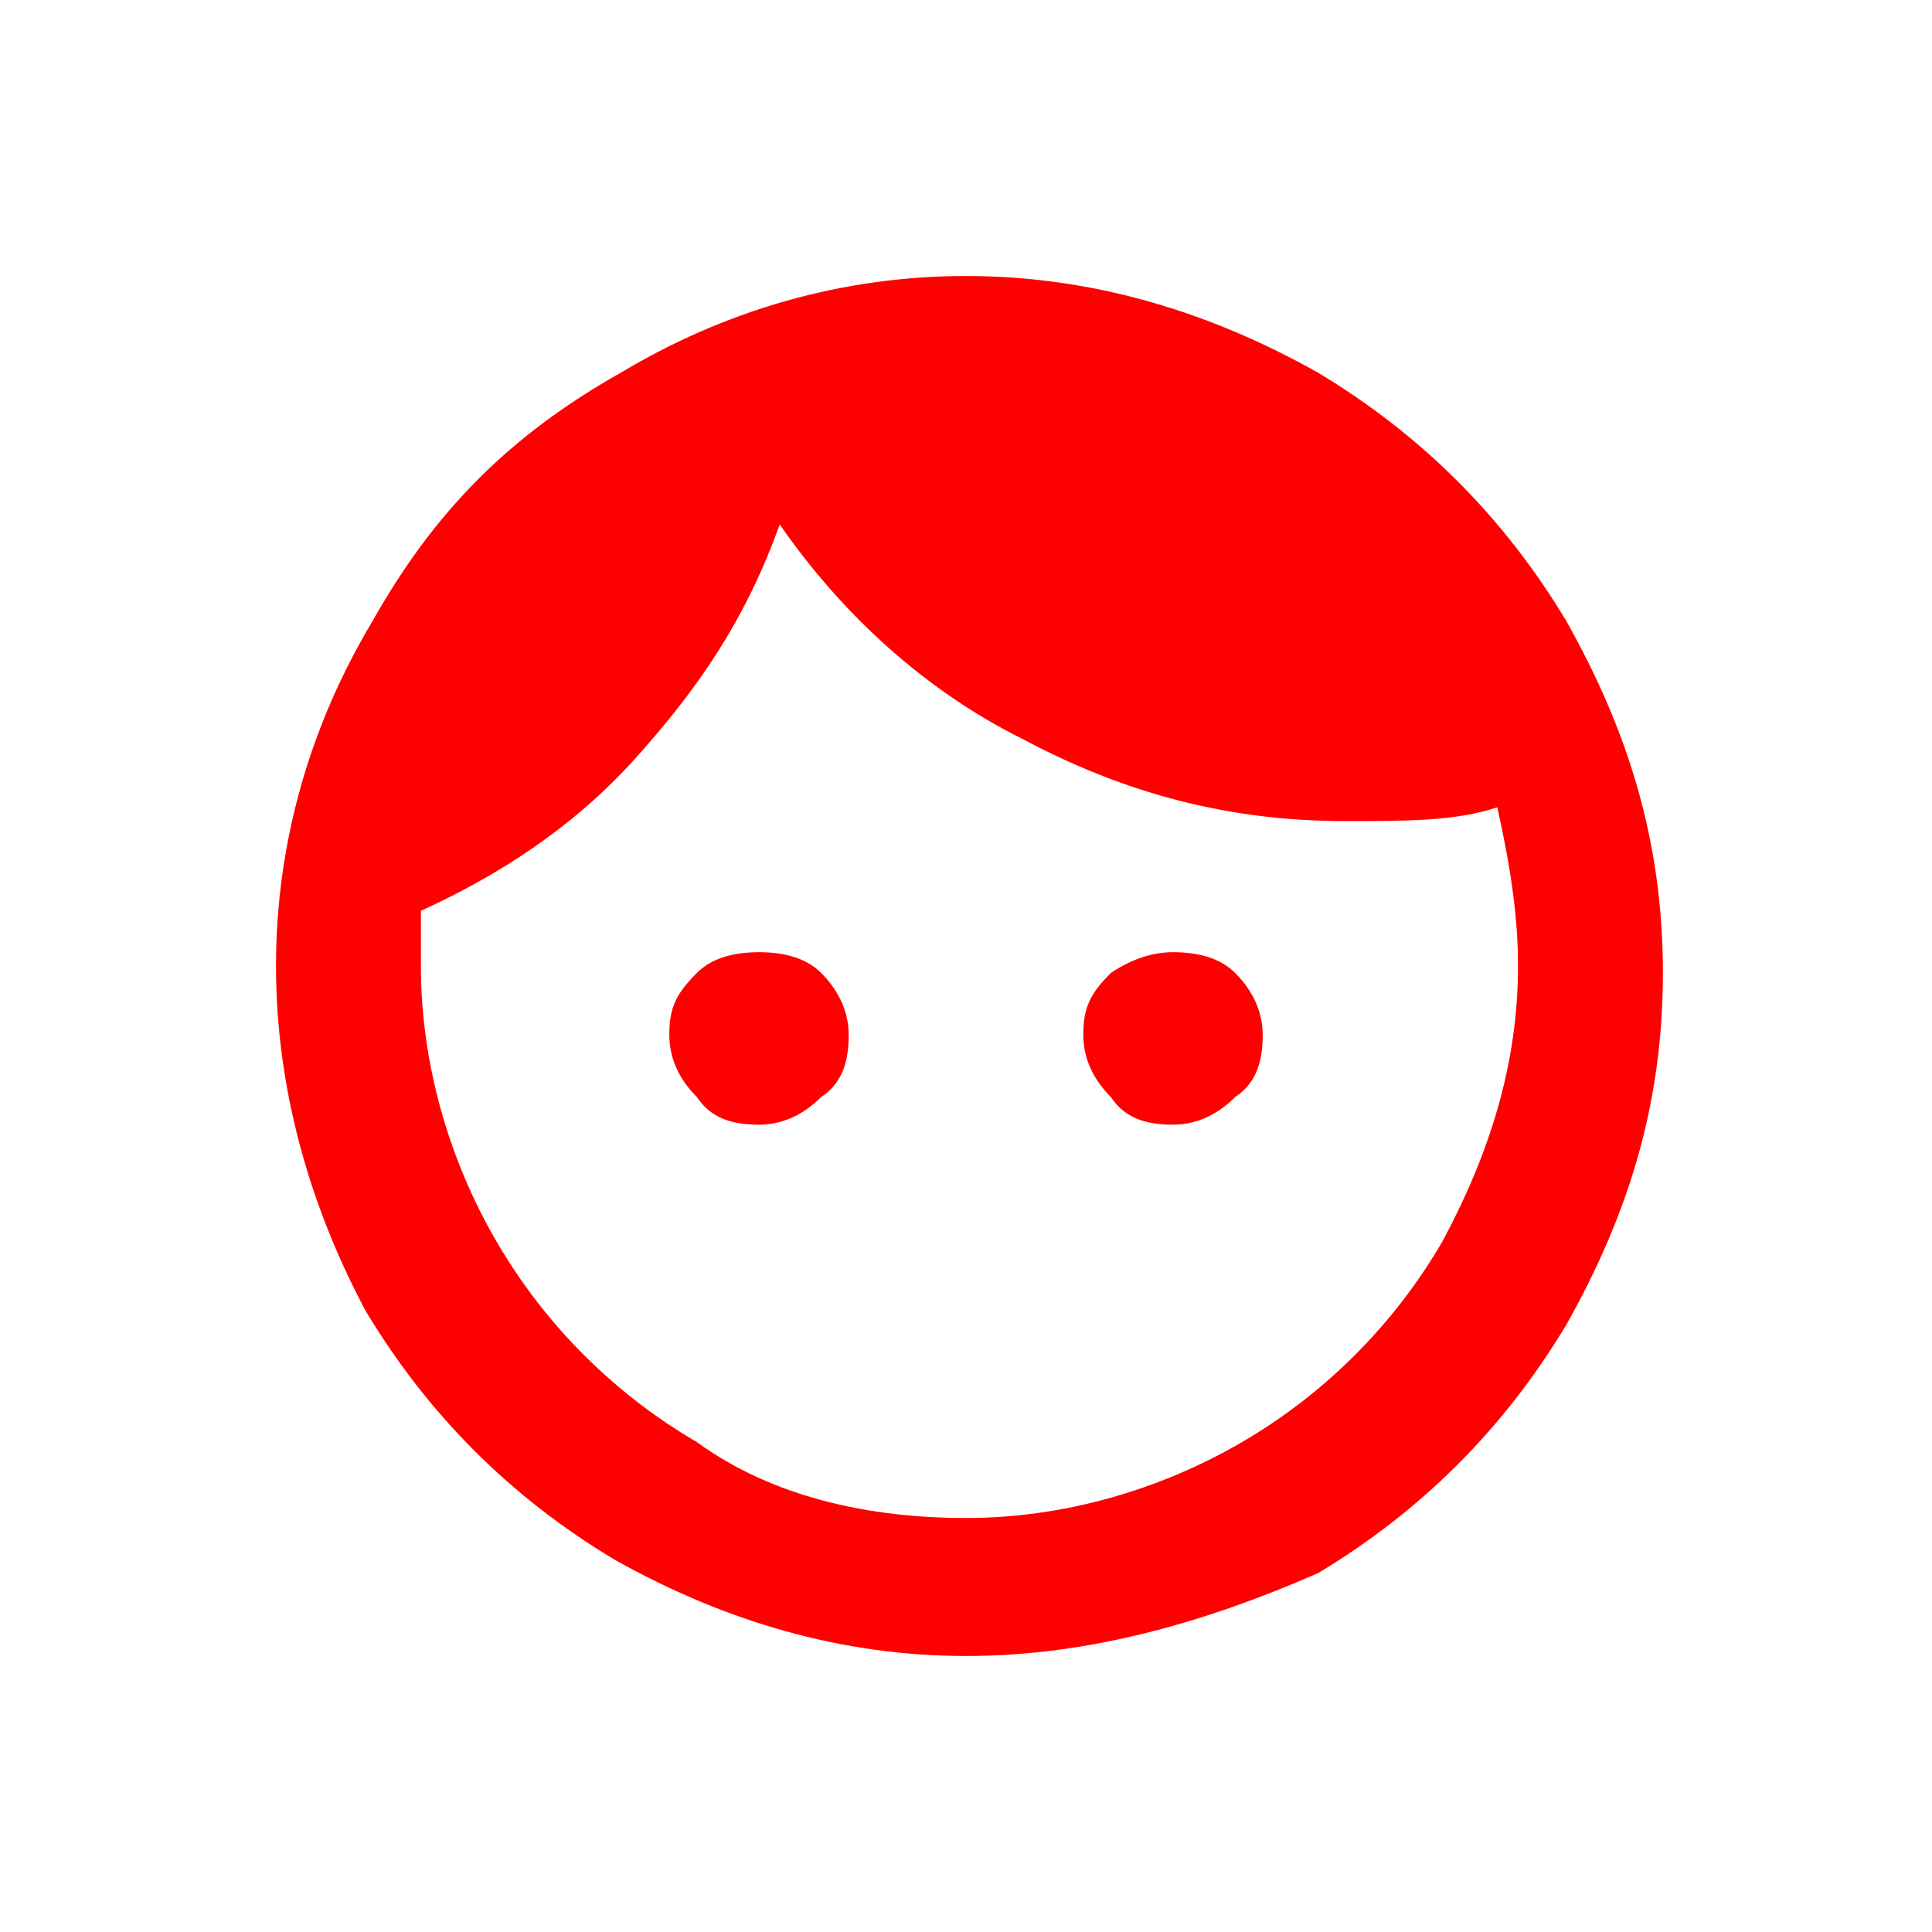
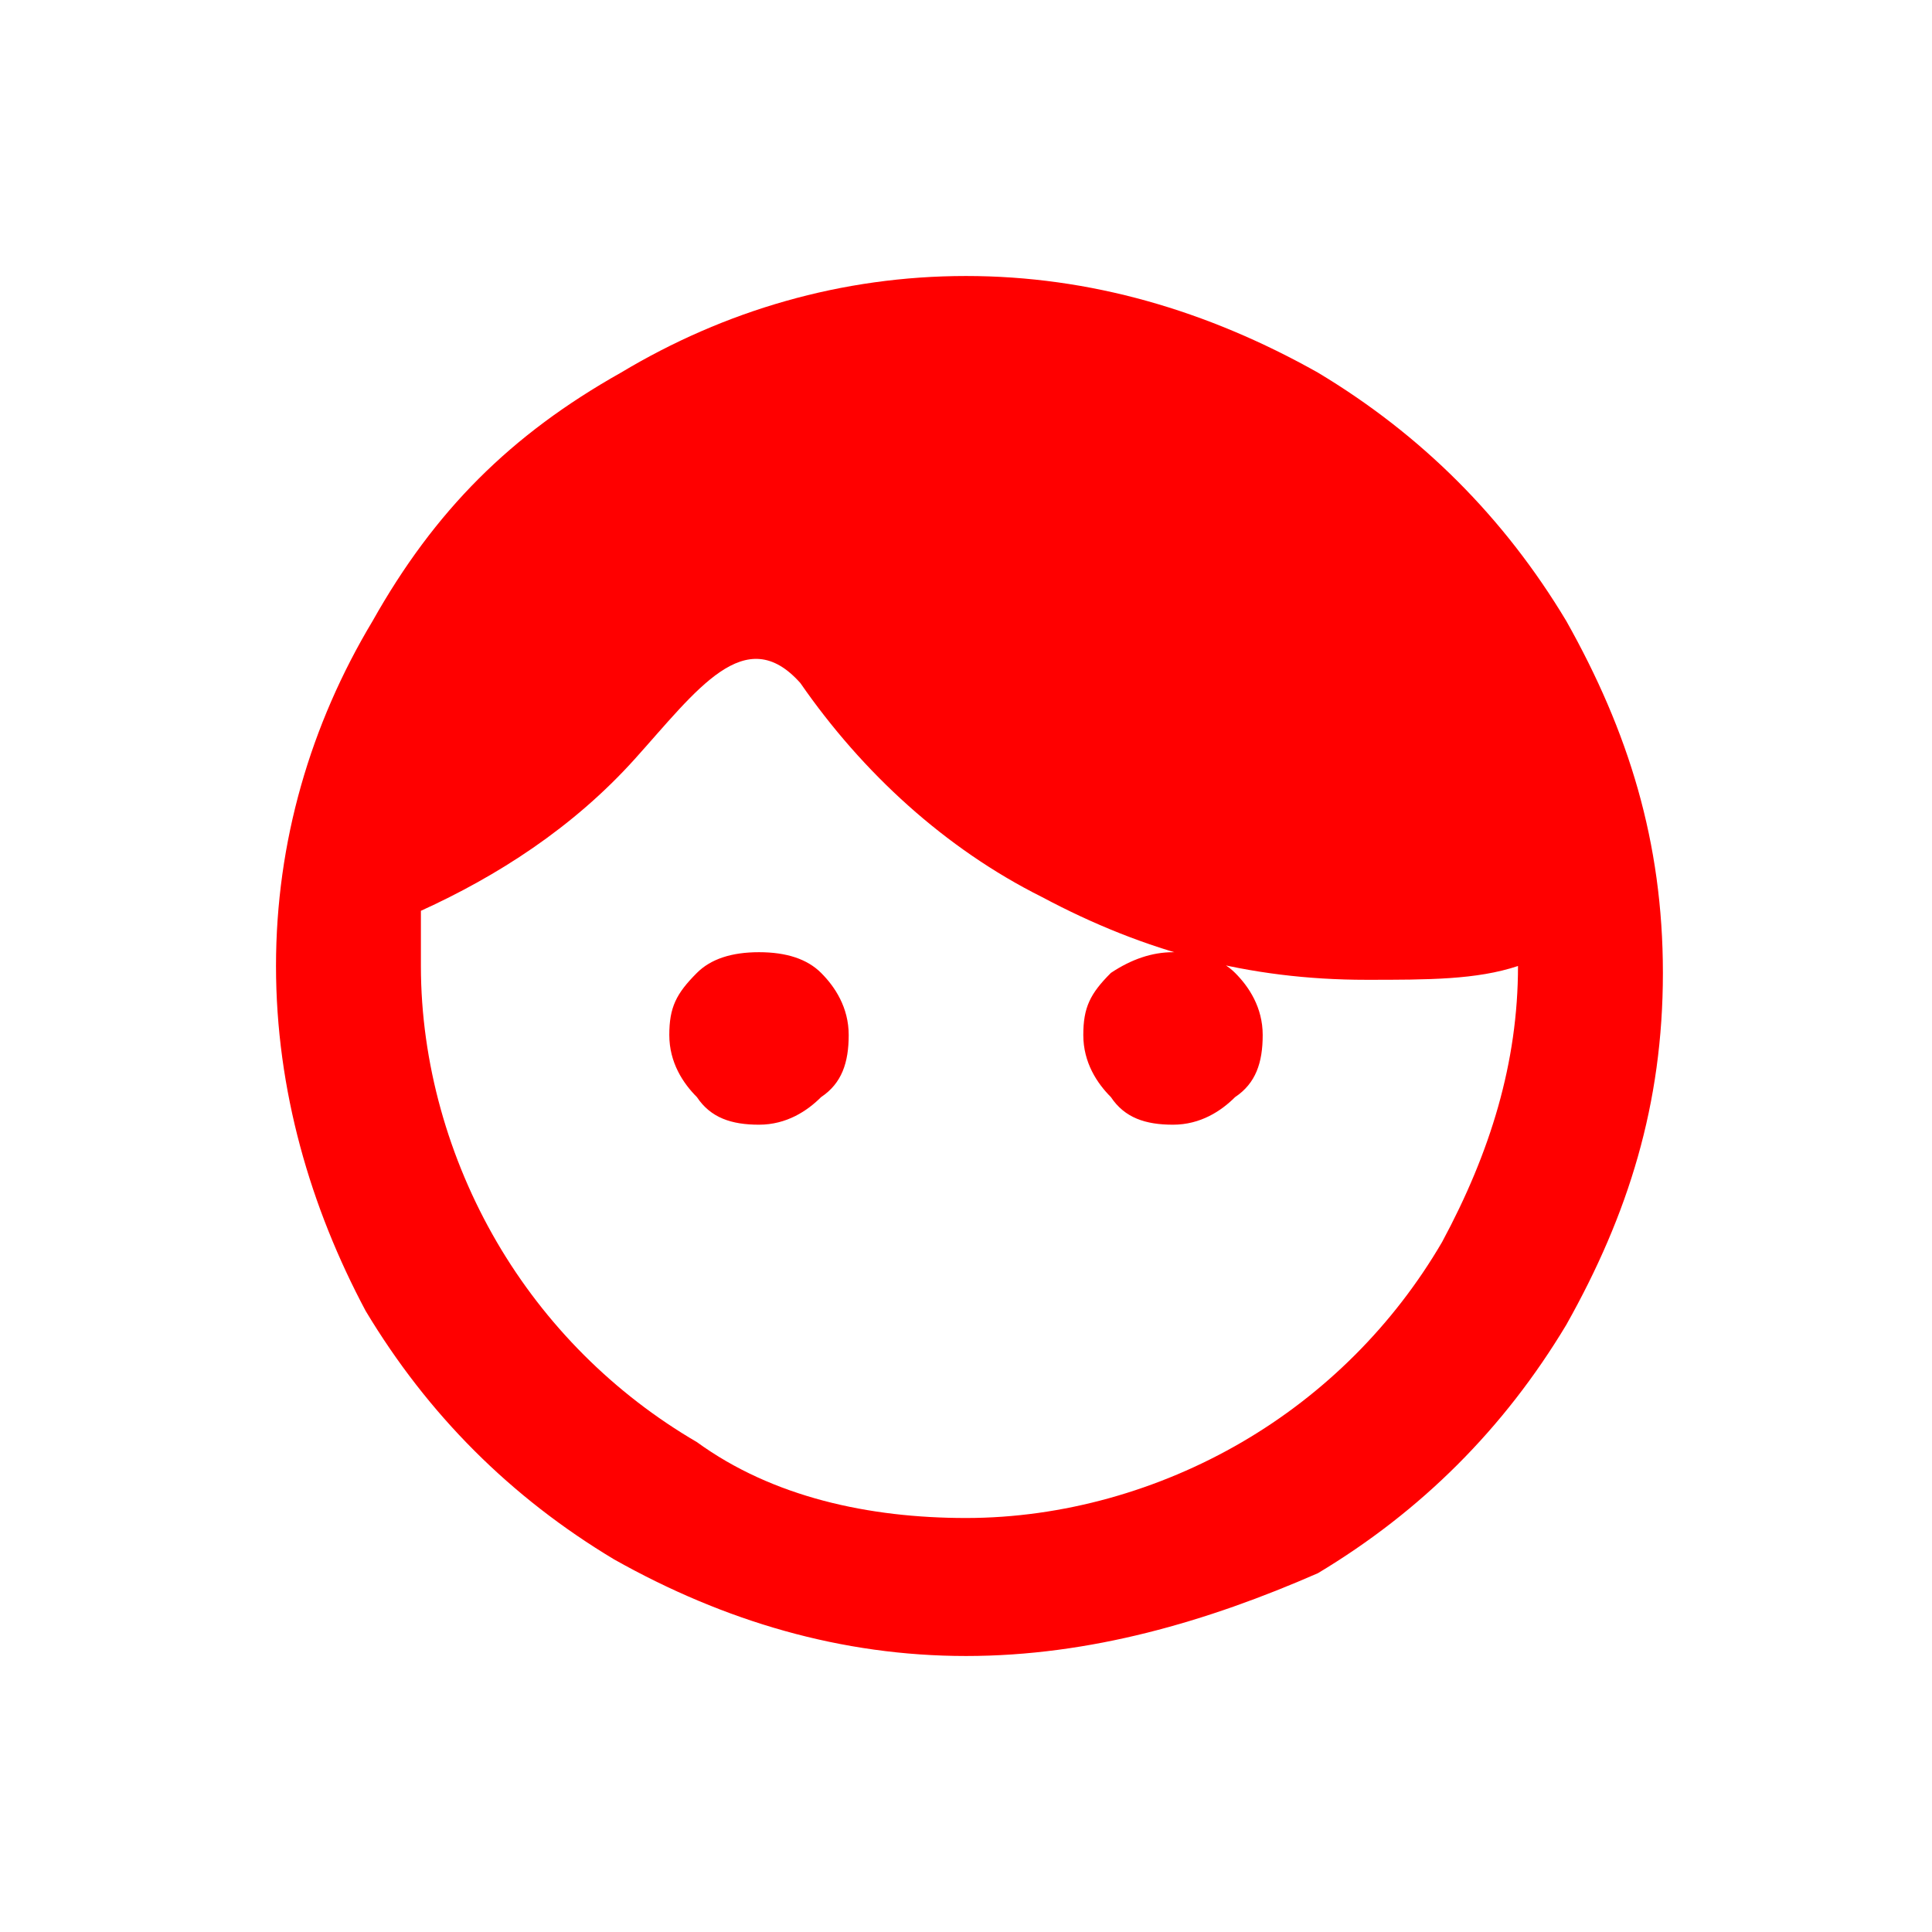
<svg xmlns="http://www.w3.org/2000/svg" version="1.1" id="Layer_1" x="0px" y="0px" viewBox="0 0 28 28" style="enable-background:new 0 0 28 28;" xml:space="preserve">
  <style type="text/css">
	.st0{fill:#FF0000;}
</style>
  <title>Artboard 2</title>
  <desc>Created with Sketch.</desc>
  <g id="Artboard-2">
-     <path id="face---material" class="st0" d="M14,22c1.4,0,2.8-0.4,4-1.1s2.2-1.7,2.9-2.9c0.7-1.3,1.1-2.6,1.1-4   c0-0.7-0.1-1.4-0.3-2.3c-0.6,0.2-1.3,0.2-2.2,0.2c-1.7,0-3.2-0.4-4.7-1.2c-1.4-0.7-2.6-1.8-3.5-3.1C10.8,9,10.1,10,9.2,11   s-2,1.7-3.1,2.2c0,0.2,0,0.5,0,0.8c0,1.4,0.4,2.8,1.1,4s1.7,2.2,2.9,2.9C11.2,21.7,12.6,22,14,22z M14,4c1.8,0,3.5,0.5,5.1,1.4   c1.5,0.9,2.7,2.1,3.6,3.6c0.9,1.6,1.4,3.2,1.4,5.1s-0.5,3.5-1.4,5.1c-0.9,1.5-2.1,2.7-3.6,3.6C17.5,23.5,15.8,24,14,24   s-3.5-0.5-5.1-1.4c-1.5-0.9-2.7-2.1-3.6-3.6C4.5,17.5,4,15.8,4,14s0.5-3.5,1.4-5c0.9-1.6,2-2.7,3.6-3.6C10.5,4.5,12.2,4,14,4z    M17,13.8c0.4,0,0.7,0.1,0.9,0.3c0.2,0.2,0.4,0.5,0.4,0.9s-0.1,0.7-0.4,0.9c-0.2,0.2-0.5,0.4-0.9,0.4s-0.7-0.1-0.9-0.4   c-0.2-0.2-0.4-0.5-0.4-0.9s0.1-0.6,0.4-0.9C16.4,13.9,16.7,13.8,17,13.8z M11,13.8c0.4,0,0.7,0.1,0.9,0.3s0.4,0.5,0.4,0.9   s-0.1,0.7-0.4,0.9c-0.2,0.2-0.5,0.4-0.9,0.4s-0.7-0.1-0.9-0.4c-0.2-0.2-0.4-0.5-0.4-0.9s0.1-0.6,0.4-0.9   C10.3,13.9,10.6,13.8,11,13.8z" />
+     <path id="face---material" class="st0" d="M14,22c1.4,0,2.8-0.4,4-1.1s2.2-1.7,2.9-2.9c0.7-1.3,1.1-2.6,1.1-4   c-0.6,0.2-1.3,0.2-2.2,0.2c-1.7,0-3.2-0.4-4.7-1.2c-1.4-0.7-2.6-1.8-3.5-3.1C10.8,9,10.1,10,9.2,11   s-2,1.7-3.1,2.2c0,0.2,0,0.5,0,0.8c0,1.4,0.4,2.8,1.1,4s1.7,2.2,2.9,2.9C11.2,21.7,12.6,22,14,22z M14,4c1.8,0,3.5,0.5,5.1,1.4   c1.5,0.9,2.7,2.1,3.6,3.6c0.9,1.6,1.4,3.2,1.4,5.1s-0.5,3.5-1.4,5.1c-0.9,1.5-2.1,2.7-3.6,3.6C17.5,23.5,15.8,24,14,24   s-3.5-0.5-5.1-1.4c-1.5-0.9-2.7-2.1-3.6-3.6C4.5,17.5,4,15.8,4,14s0.5-3.5,1.4-5c0.9-1.6,2-2.7,3.6-3.6C10.5,4.5,12.2,4,14,4z    M17,13.8c0.4,0,0.7,0.1,0.9,0.3c0.2,0.2,0.4,0.5,0.4,0.9s-0.1,0.7-0.4,0.9c-0.2,0.2-0.5,0.4-0.9,0.4s-0.7-0.1-0.9-0.4   c-0.2-0.2-0.4-0.5-0.4-0.9s0.1-0.6,0.4-0.9C16.4,13.9,16.7,13.8,17,13.8z M11,13.8c0.4,0,0.7,0.1,0.9,0.3s0.4,0.5,0.4,0.9   s-0.1,0.7-0.4,0.9c-0.2,0.2-0.5,0.4-0.9,0.4s-0.7-0.1-0.9-0.4c-0.2-0.2-0.4-0.5-0.4-0.9s0.1-0.6,0.4-0.9   C10.3,13.9,10.6,13.8,11,13.8z" />
  </g>
</svg>